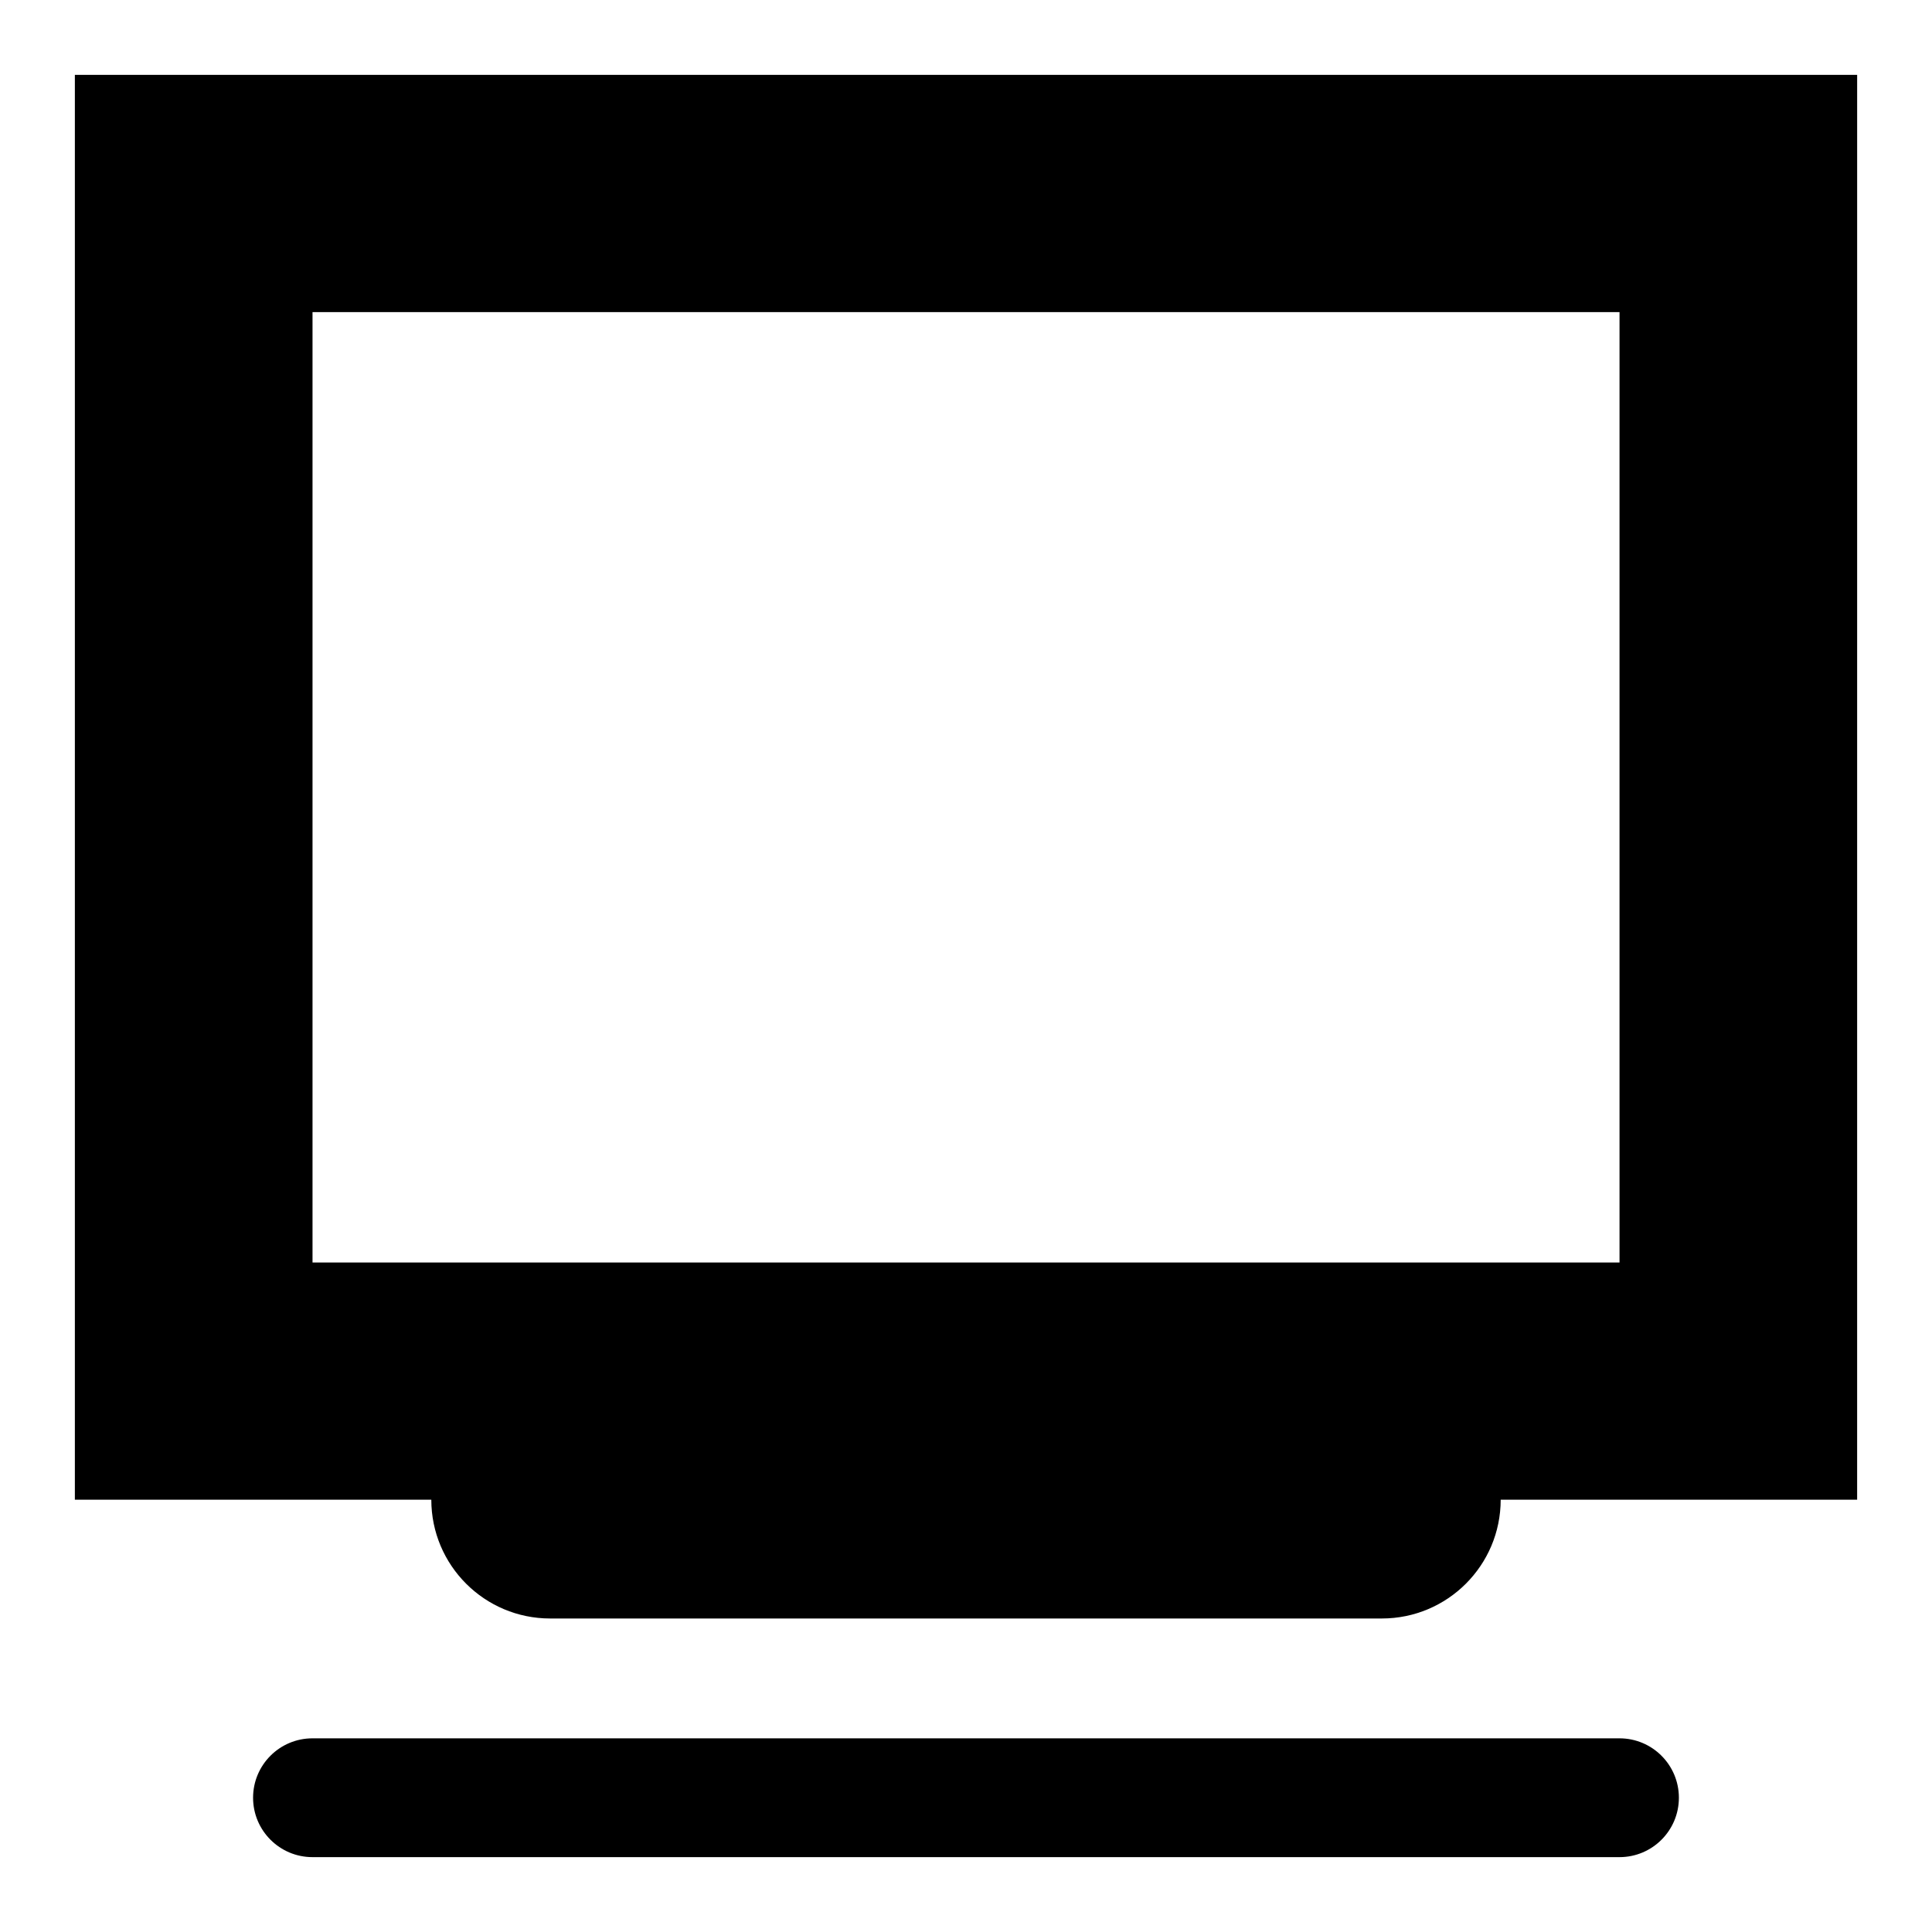
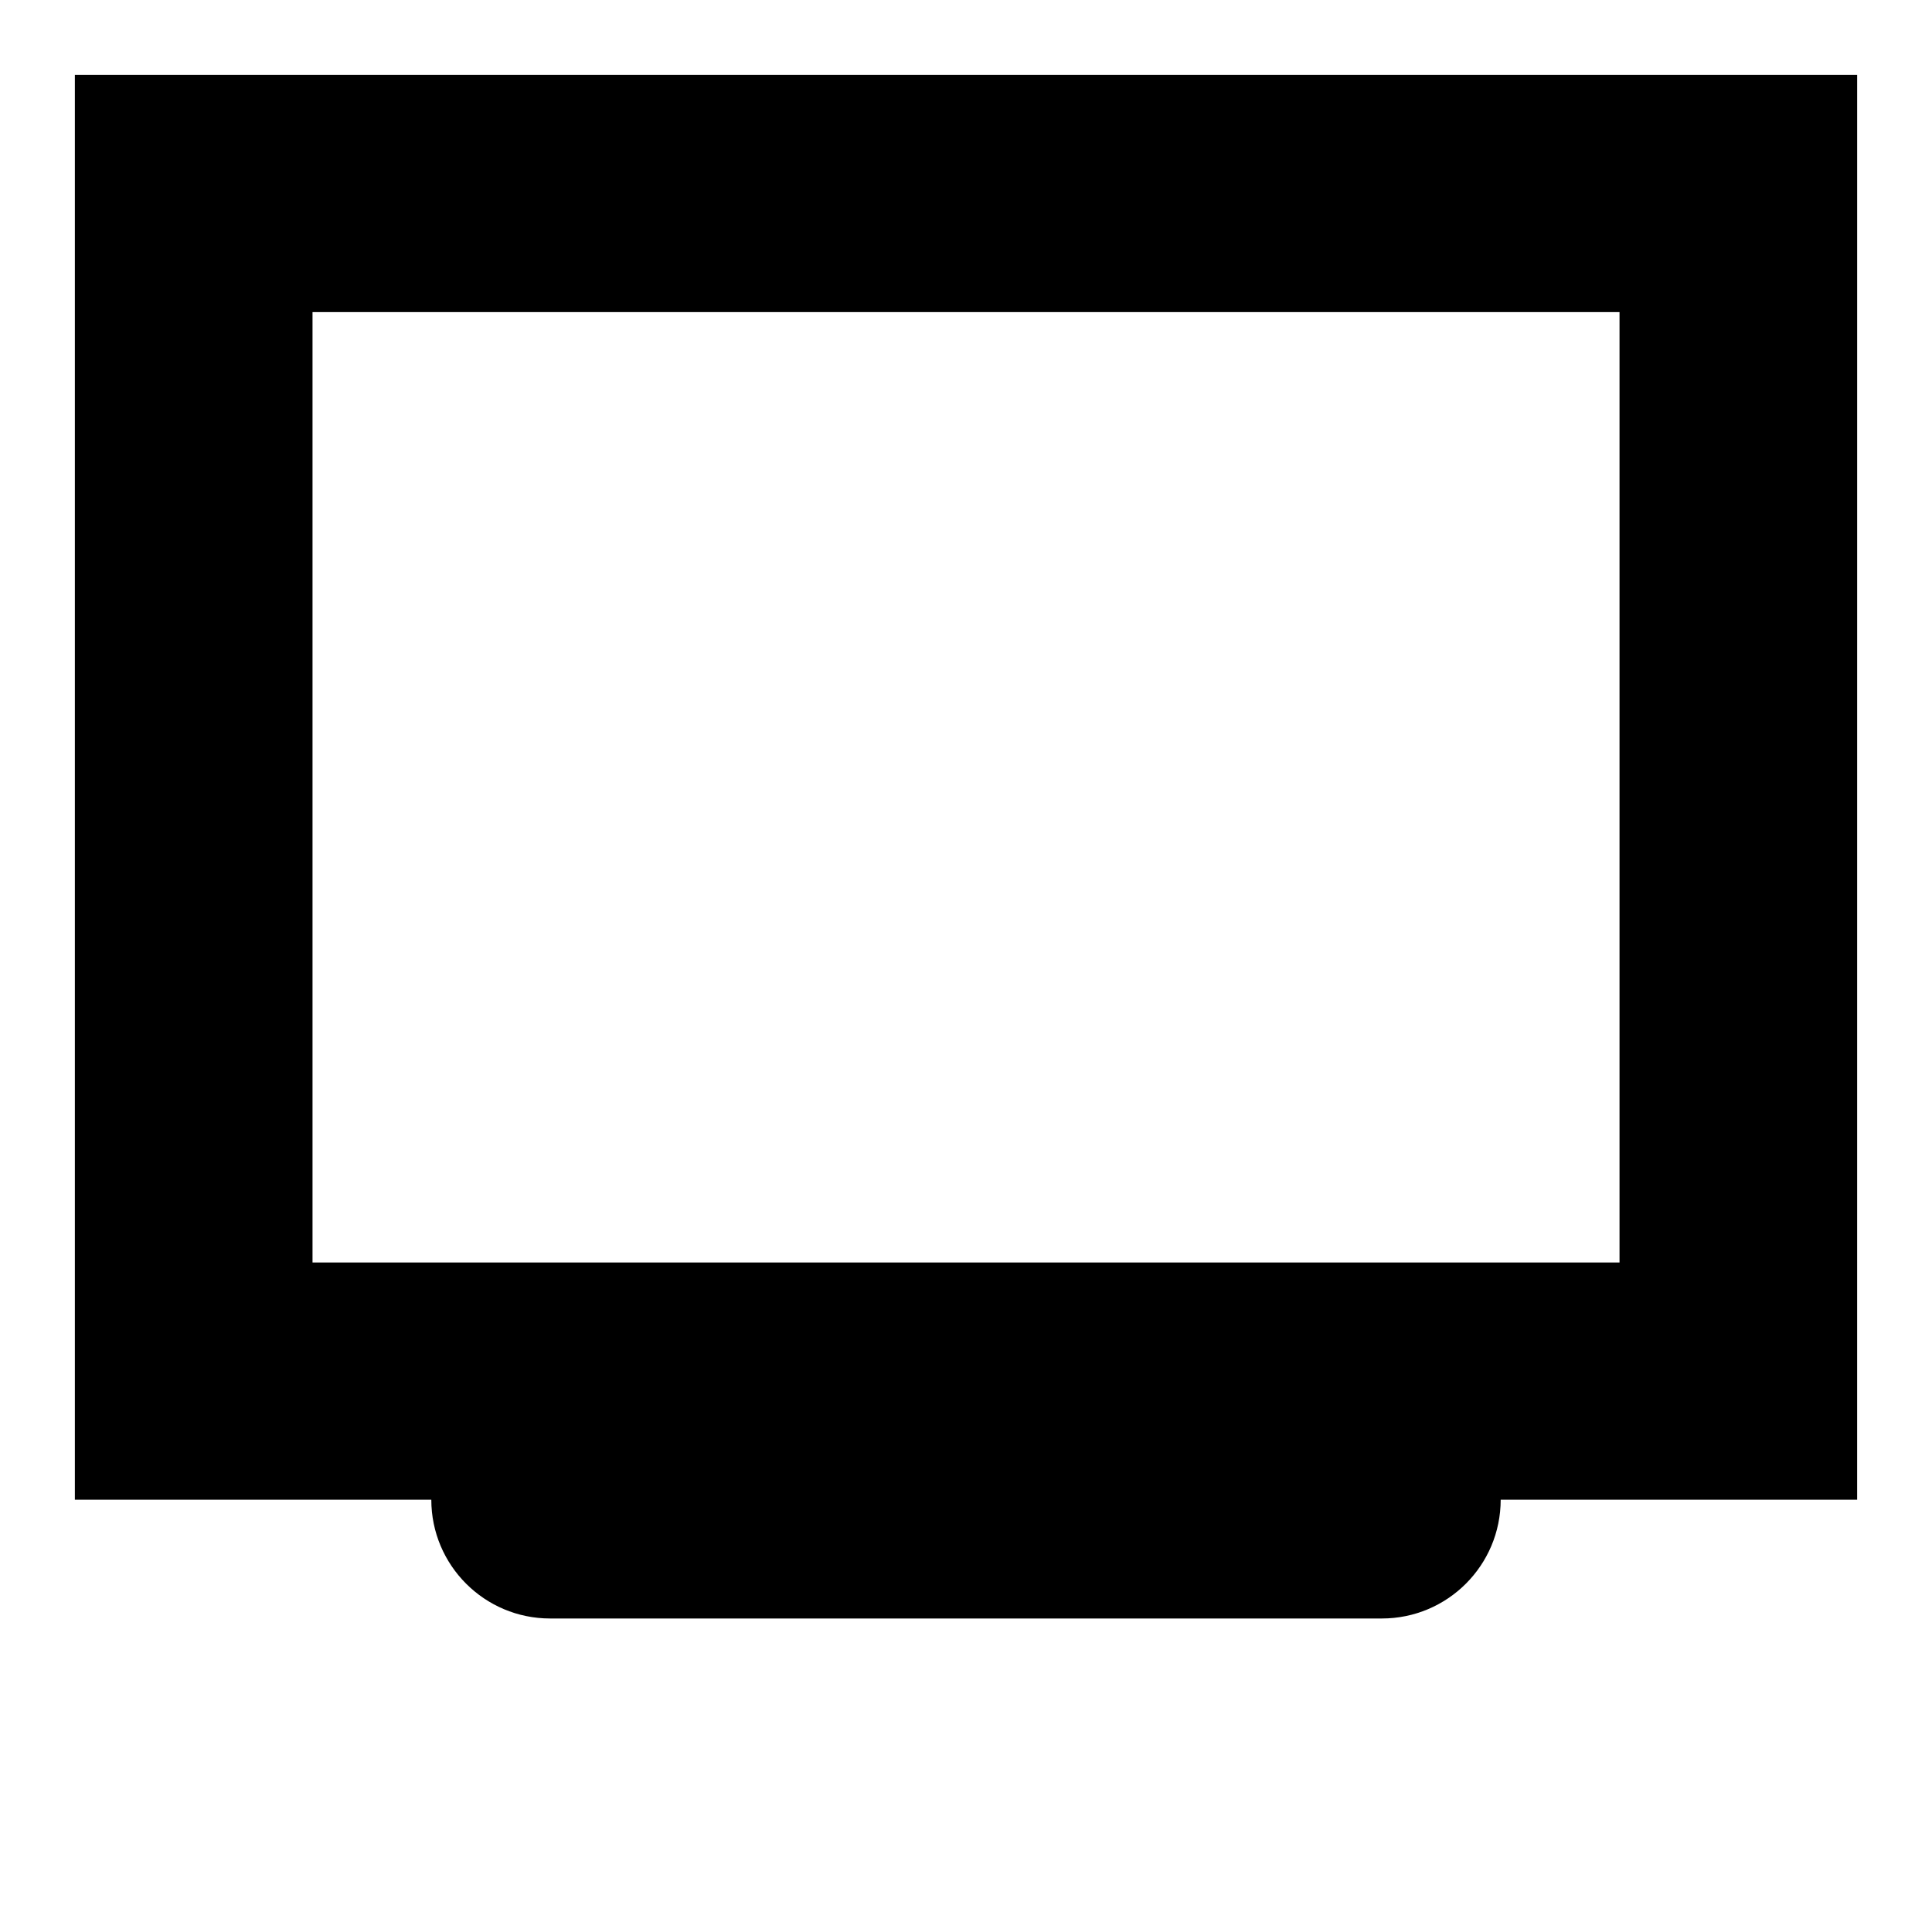
<svg xmlns="http://www.w3.org/2000/svg" fill="#000000" width="800px" height="800px" version="1.1" viewBox="144 144 512 512">
  <g>
    <path d="m163.84 163.84v377.59h472.32l0.004-377.59zm409.35 314.73h-346.37v-251.86h346.37z" />
    <path d="m510.21 509.94h-220.42c-17.391 0-31.488 14.098-31.488 31.488 0 17.391 14.098 31.488 31.488 31.488h220.42c17.391 0 31.488-14.098 31.488-31.488 0-17.395-14.098-31.488-31.488-31.488z" />
-     <path d="m573.18 636.16h-346.37c-8.695 0-15.742-7.051-15.742-15.742 0-8.695 7.051-15.742 15.742-15.742h346.37c8.695 0 15.742 7.051 15.742 15.742 0.004 8.691-7.043 15.742-15.738 15.742z" />
  </g>
</svg>